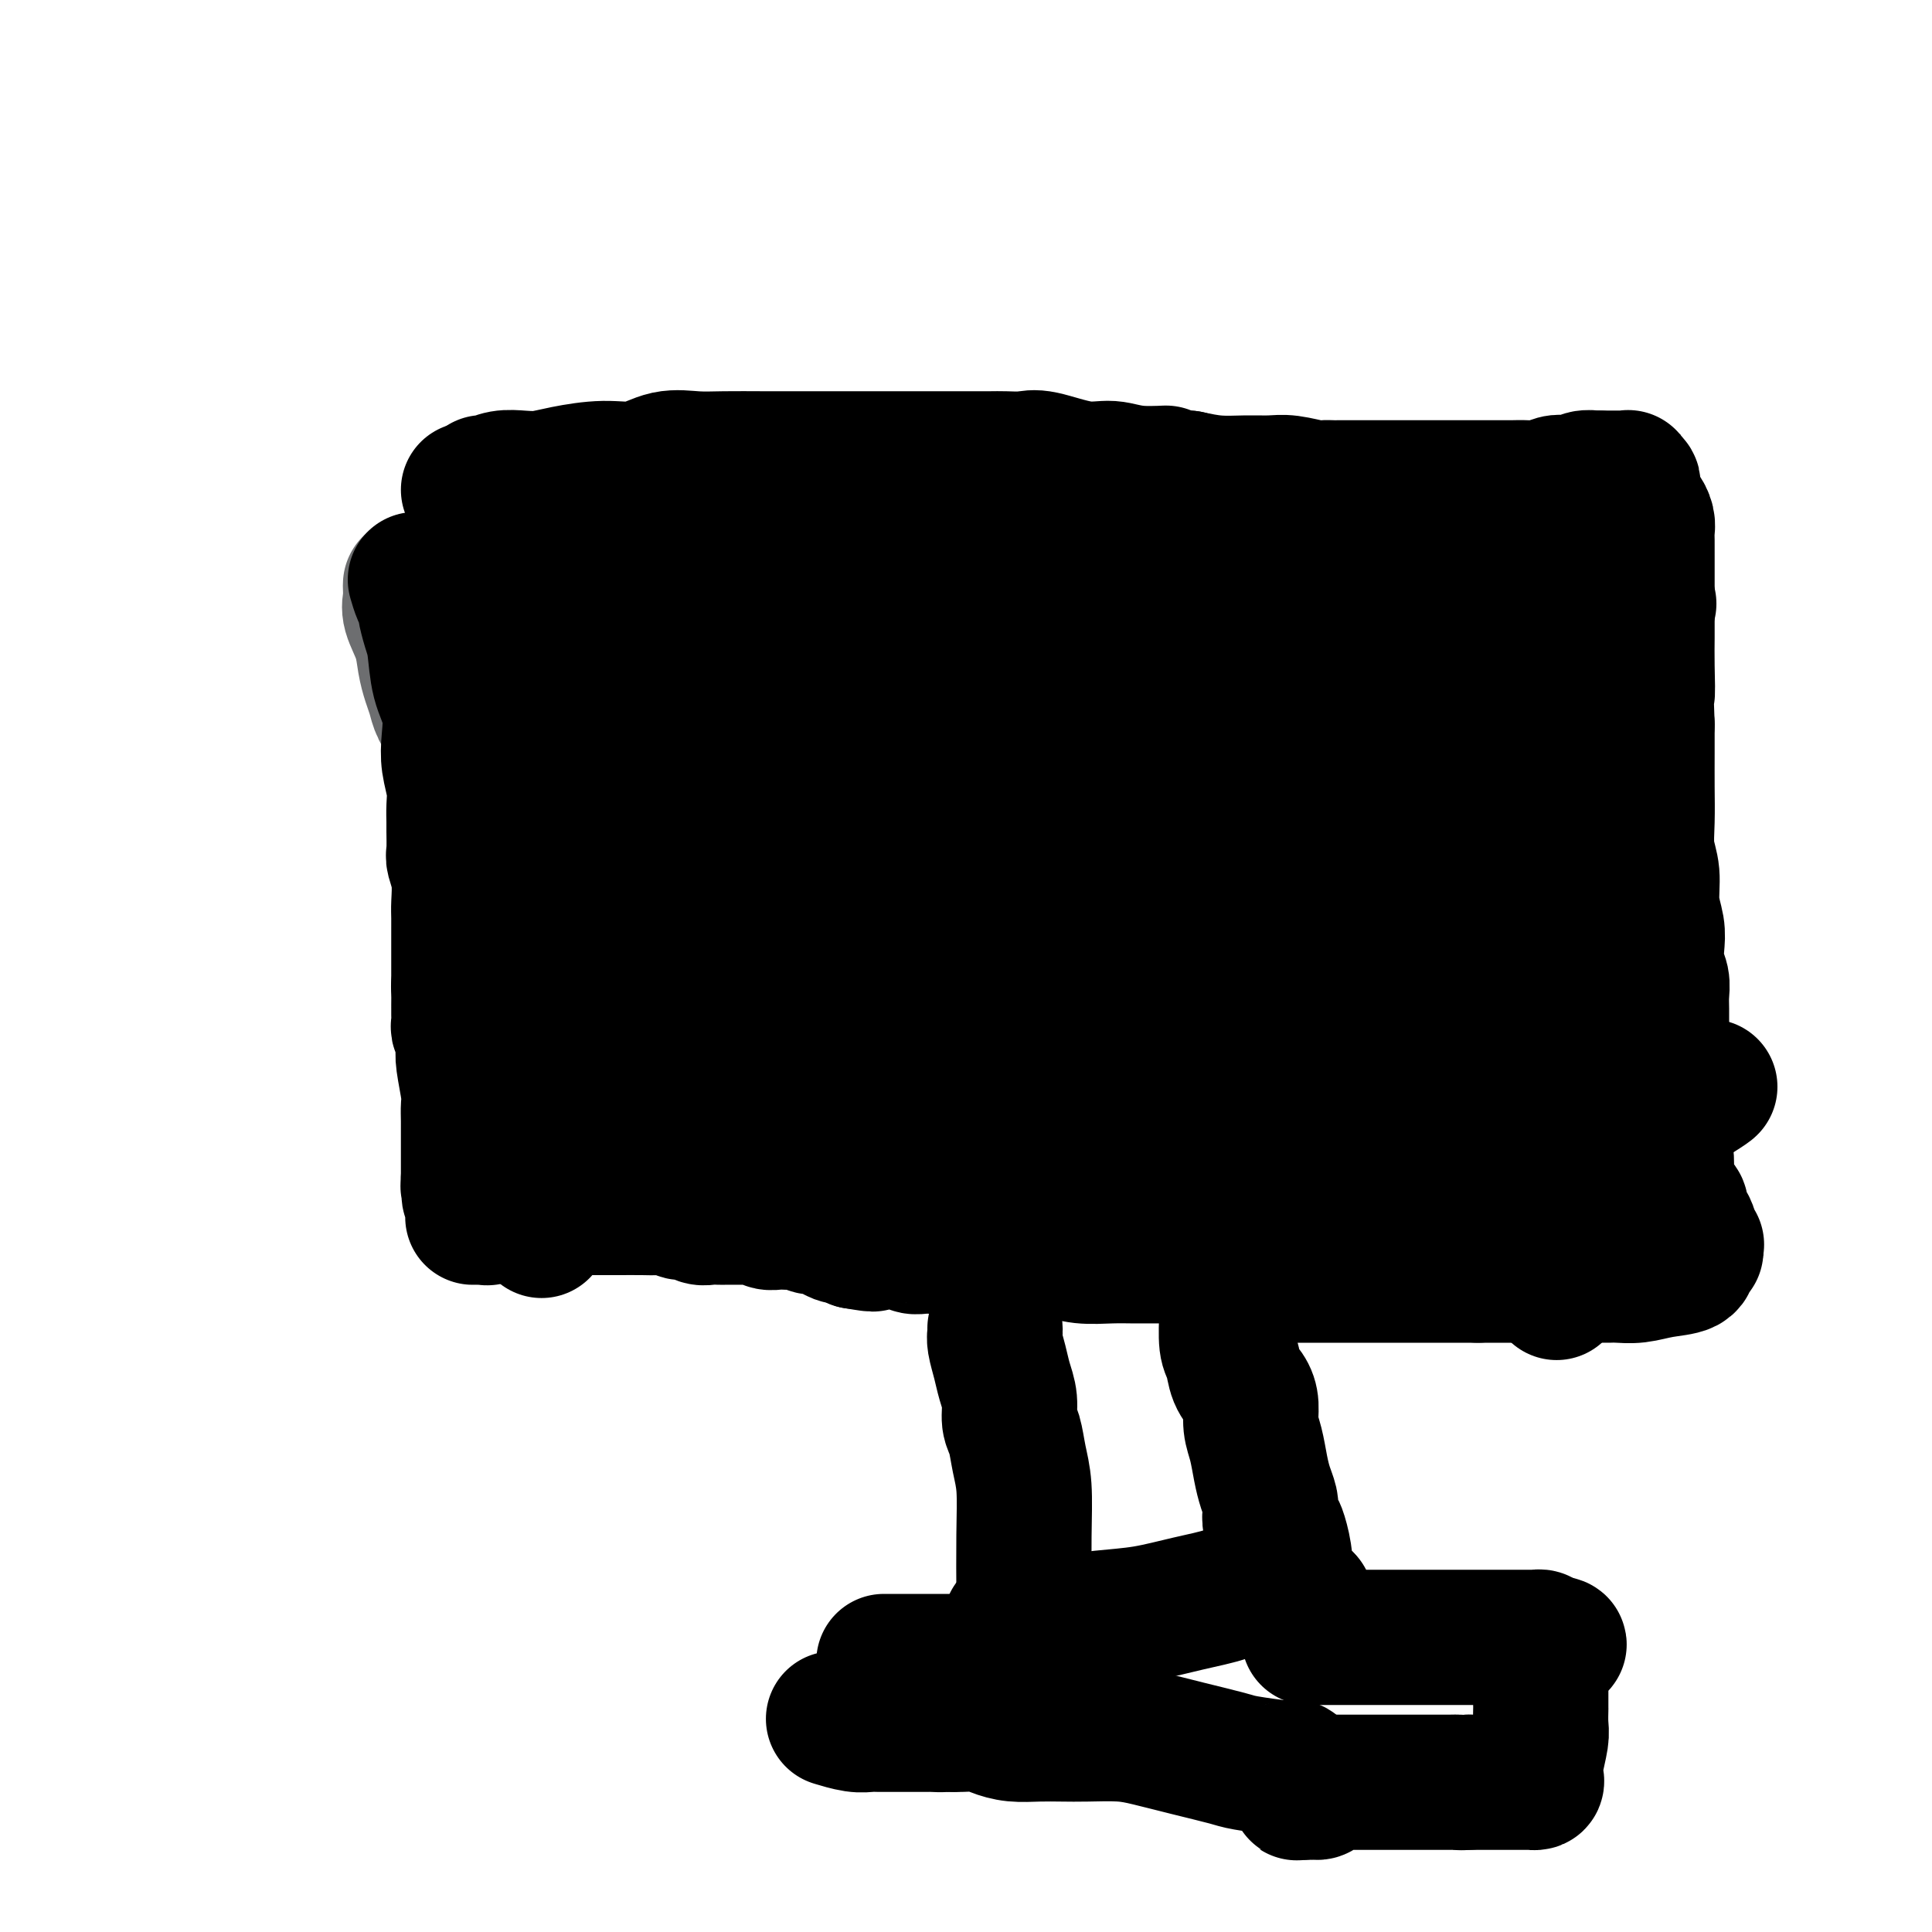
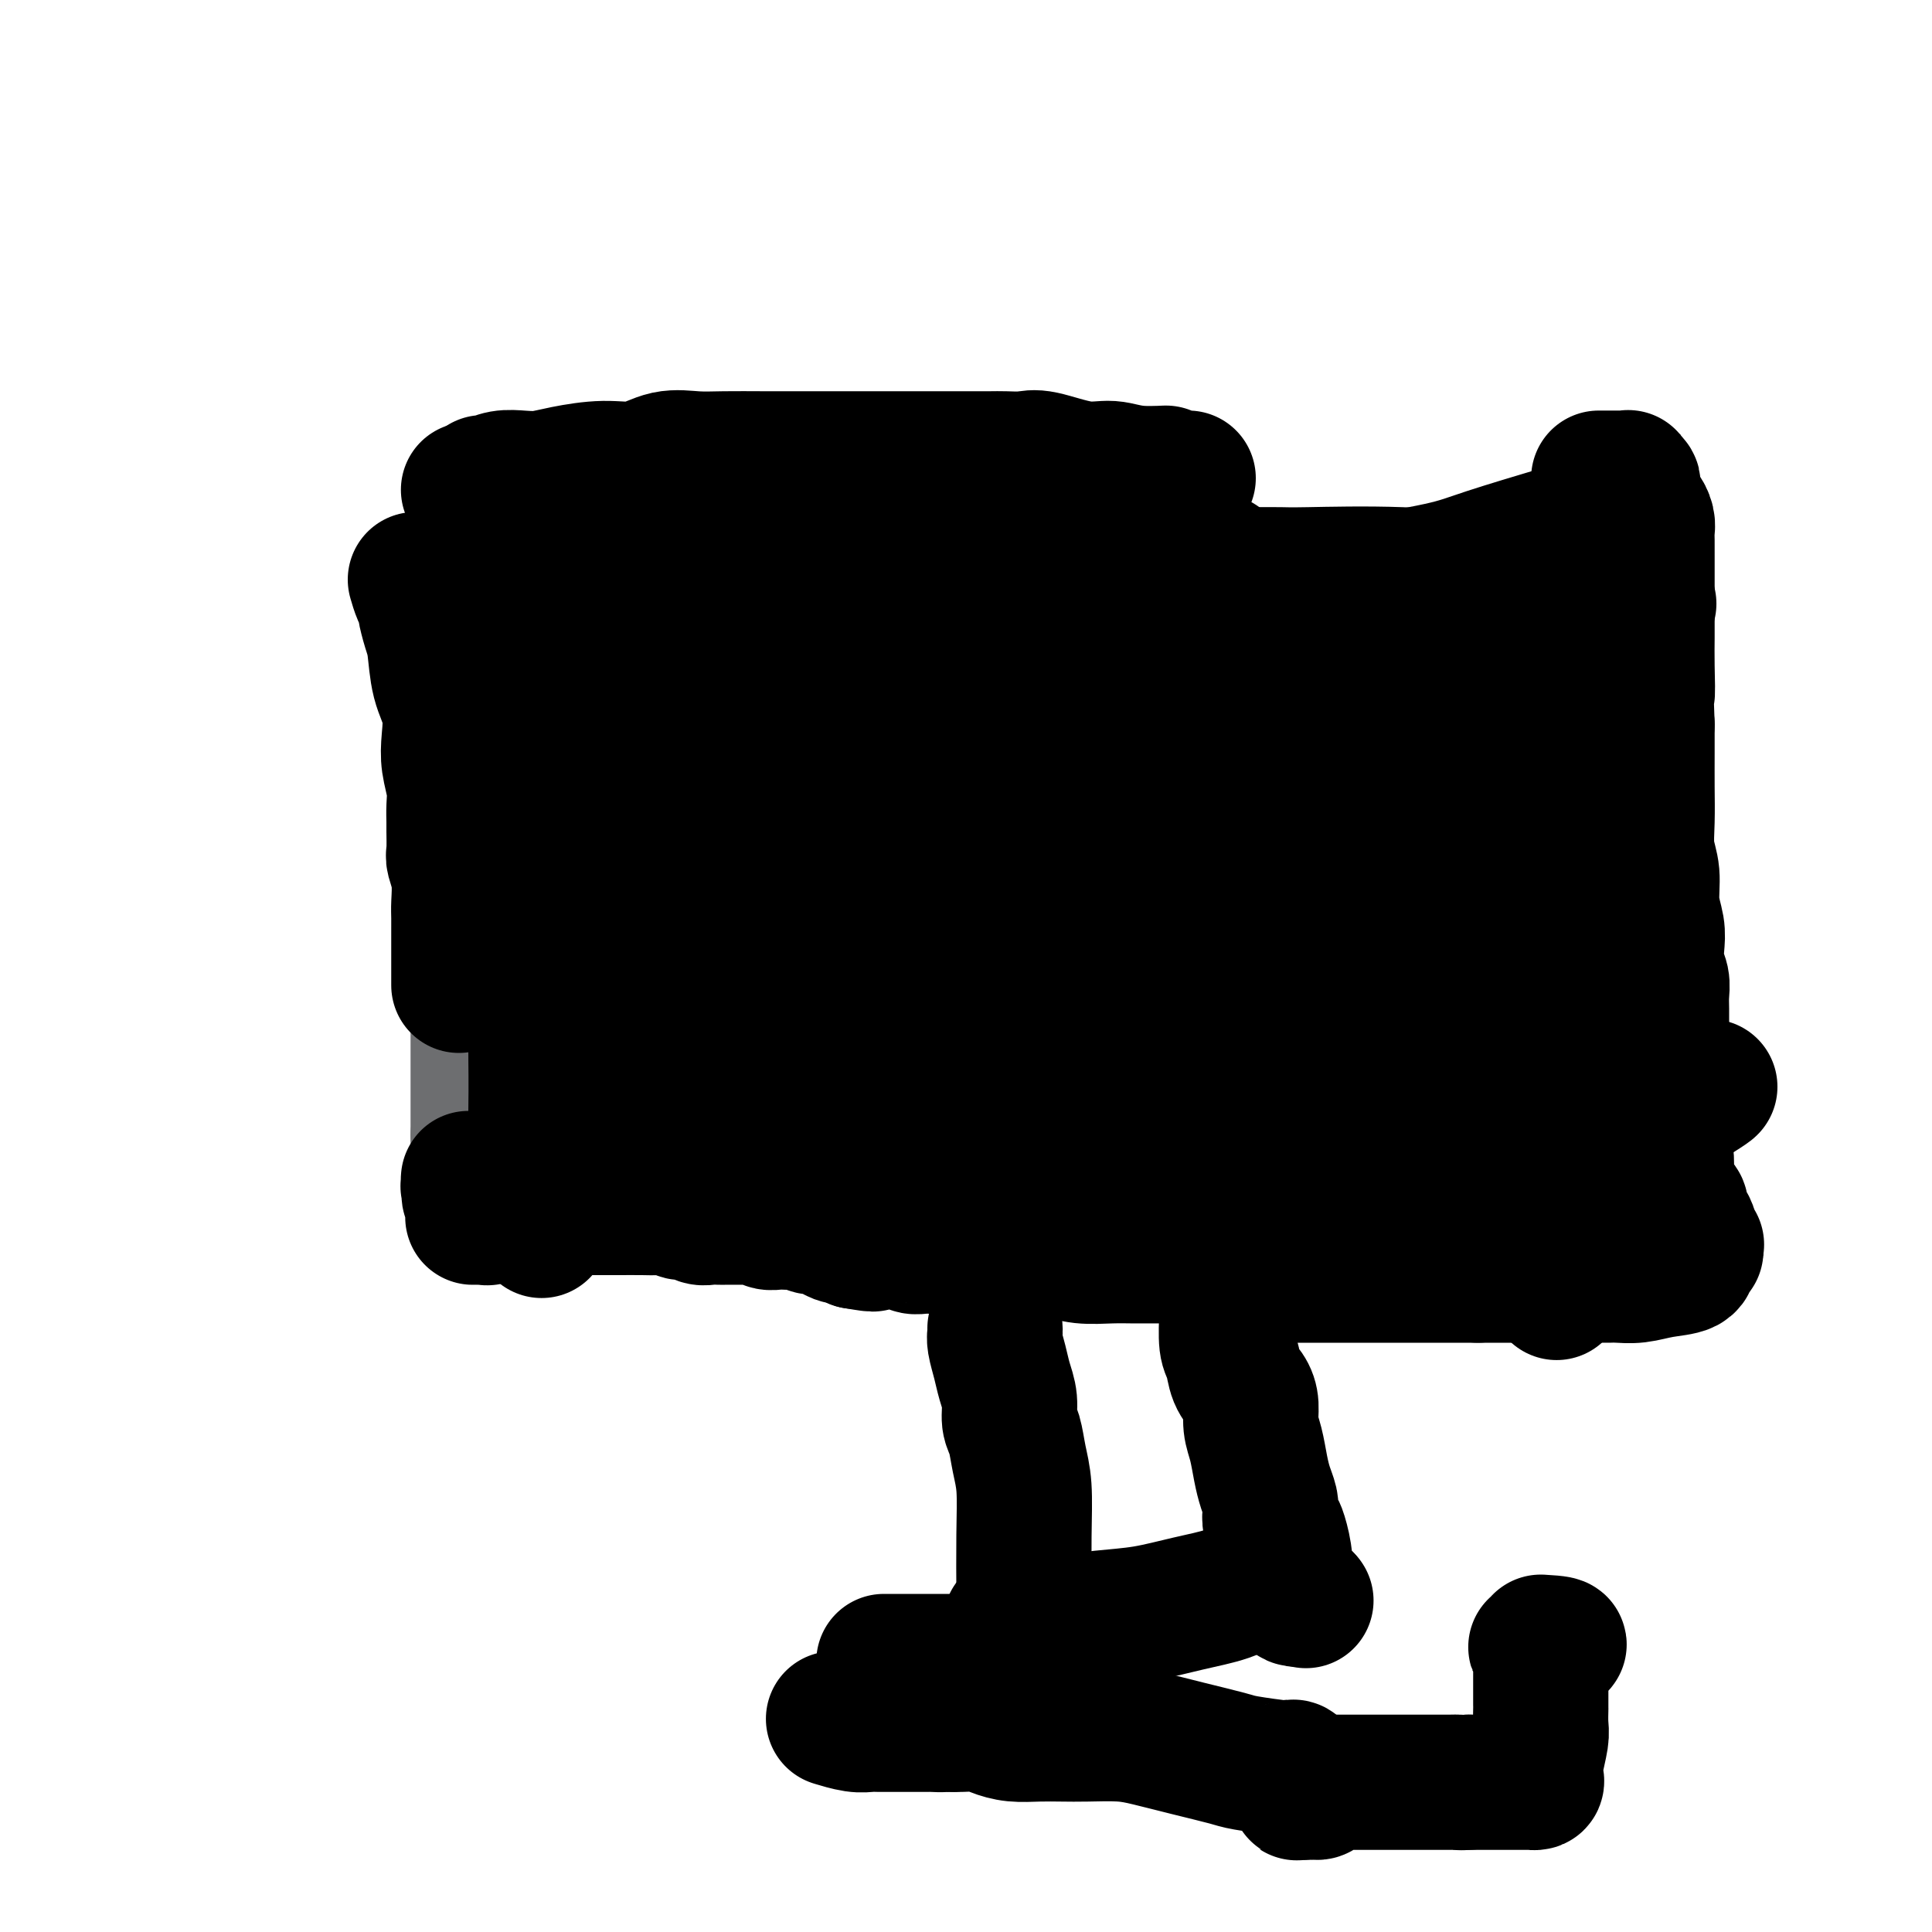
<svg xmlns="http://www.w3.org/2000/svg" viewBox="0 0 400 400" version="1.1">
  <g fill="none" stroke="#6D6E70" stroke-width="28" stroke-linecap="round" stroke-linejoin="round">
-     <path d="M85,121c-0.015,0.255 -0.029,0.511 0,1c0.029,0.489 0.102,1.212 0,2c-0.102,0.788 -0.378,1.642 0,3c0.378,1.358 1.410,3.220 2,5c0.590,1.780 0.739,3.479 1,5c0.261,1.521 0.633,2.864 1,4c0.367,1.136 0.729,2.063 1,3c0.271,0.937 0.451,1.882 1,3c0.549,1.118 1.466,2.410 2,4c0.534,1.590 0.683,3.480 1,5c0.317,1.520 0.802,2.671 1,4c0.198,1.329 0.110,2.835 0,4c-0.110,1.165 -0.241,1.989 0,3c0.241,1.011 0.853,2.209 1,3c0.147,0.791 -0.172,1.174 0,2c0.172,0.826 0.834,2.094 1,3c0.166,0.906 -0.166,1.450 0,2c0.166,0.550 0.829,1.107 1,2c0.171,0.893 -0.150,2.123 0,3c0.150,0.877 0.772,1.402 1,2c0.228,0.598 0.061,1.269 0,2c-0.061,0.731 -0.016,1.522 0,3c0.016,1.478 0.004,3.644 0,5c-0.004,1.356 -0.001,1.904 0,3c0.001,1.096 0.000,2.742 0,4c-0.000,1.258 -0.000,2.129 0,3" />
    <path d="M99,204c0.619,7.346 0.166,3.712 0,3c-0.166,-0.712 -0.044,1.499 0,3c0.044,1.501 0.012,2.293 0,3c-0.012,0.707 -0.003,1.330 0,2c0.003,0.670 0.001,1.387 0,2c-0.001,0.613 -0.000,1.123 0,2c0.000,0.877 0.000,2.122 0,3c-0.000,0.878 -0.000,1.388 0,2c0.000,0.612 0.000,1.326 0,2c-0.000,0.674 -0.000,1.308 0,2c0.000,0.692 0.000,1.443 0,2c-0.000,0.557 -0.000,0.920 0,1c0.000,0.080 0.000,-0.123 0,0c-0.000,0.123 -0.000,0.572 0,1c0.000,0.428 0.000,0.837 0,1c-0.000,0.163 -0.000,0.082 0,0c0.000,-0.082 0.000,-0.166 0,0c-0.000,0.166 -0.000,0.580 0,1c0.000,0.420 0.000,0.844 0,1c-0.000,0.156 -0.000,0.045 0,0c0.000,-0.045 0.000,-0.022 0,0" />
    <path d="M99,235c0.000,5.167 0.000,2.583 0,0" />
  </g>
  <g fill="none" stroke="#000000" stroke-width="28" stroke-linecap="round" stroke-linejoin="round">
    <path d="M86,120c0.303,1.045 0.606,2.089 1,3c0.394,0.911 0.878,1.688 1,2c0.122,0.312 -0.117,0.160 0,1c0.117,0.840 0.592,2.671 1,4c0.408,1.329 0.749,2.157 1,4c0.251,1.843 0.411,4.702 1,7c0.589,2.298 1.608,4.036 2,6c0.392,1.964 0.158,4.155 0,6c-0.158,1.845 -0.238,3.346 0,5c0.238,1.654 0.796,3.462 1,5c0.204,1.538 0.054,2.805 0,4c-0.054,1.195 -0.011,2.317 0,3c0.011,0.683 -0.011,0.928 0,2c0.011,1.072 0.056,2.971 0,4c-0.056,1.029 -0.211,1.189 0,2c0.211,0.811 0.789,2.275 1,4c0.211,1.725 0.057,3.712 0,5c-0.057,1.288 -0.015,1.878 0,3c0.015,1.122 0.004,2.776 0,4c-0.004,1.224 -0.001,2.019 0,3c0.001,0.981 0.000,2.149 0,3c-0.000,0.851 -0.000,1.386 0,2c0.000,0.614 0.000,1.307 0,2" />
-     <path d="M95,204c0.309,8.997 0.083,2.991 0,1c-0.083,-1.991 -0.022,0.034 0,1c0.022,0.966 0.005,0.874 0,1c-0.005,0.126 0.002,0.471 0,1c-0.002,0.529 -0.014,1.244 0,2c0.014,0.756 0.055,1.553 0,2c-0.055,0.447 -0.207,0.543 0,1c0.207,0.457 0.773,1.277 1,2c0.227,0.723 0.113,1.351 0,2c-0.113,0.649 -0.226,1.318 0,3c0.226,1.682 0.793,4.376 1,6c0.207,1.624 0.056,2.178 0,3c-0.056,0.822 -0.015,1.911 0,3c0.015,1.089 0.004,2.179 0,3c-0.004,0.821 -0.001,1.372 0,2c0.001,0.628 0.000,1.331 0,2c-0.000,0.669 -0.000,1.303 0,2c0.000,0.697 0.000,1.457 0,2c-0.000,0.543 -0.000,0.869 0,1c0.000,0.131 0.000,0.065 0,0" />
    <path d="M97,244c0.305,6.426 0.068,2.492 0,1c-0.068,-1.492 0.034,-0.540 0,0c-0.034,0.540 -0.205,0.669 0,1c0.205,0.331 0.787,0.863 1,1c0.213,0.137 0.057,-0.122 0,0c-0.057,0.122 -0.015,0.624 0,1c0.015,0.376 0.004,0.626 0,1c-0.004,0.374 -0.001,0.871 0,1c0.001,0.129 0.001,-0.109 0,0c-0.001,0.109 -0.001,0.565 0,1c0.001,0.435 0.004,0.849 0,1c-0.004,0.151 -0.016,0.041 0,0c0.016,-0.041 0.059,-0.011 0,0c-0.059,0.011 -0.222,0.003 0,0c0.222,-0.003 0.828,0.000 1,0c0.172,-0.000 -0.091,-0.004 0,0c0.091,0.004 0.535,0.016 1,0c0.465,-0.016 0.951,-0.061 1,0c0.049,0.061 -0.338,0.226 0,0c0.338,-0.226 1.403,-0.845 2,-1c0.597,-0.155 0.726,0.155 1,0c0.274,-0.155 0.692,-0.773 1,-1c0.308,-0.227 0.506,-0.061 1,0c0.494,0.061 1.284,0.017 2,0c0.716,-0.017 1.358,-0.009 2,0" />
    <path d="M110,250c1.878,-0.309 1.574,-0.083 2,0c0.426,0.083 1.581,0.022 3,0c1.419,-0.022 3.101,-0.006 4,0c0.899,0.006 1.016,0.002 2,0c0.984,-0.002 2.834,-0.002 4,0c1.166,0.002 1.649,0.004 3,0c1.351,-0.004 3.569,-0.016 5,0c1.431,0.016 2.074,0.061 3,0c0.926,-0.061 2.135,-0.226 3,0c0.865,0.226 1.388,0.845 2,1c0.612,0.155 1.315,-0.155 2,0c0.685,0.155 1.353,0.773 2,1c0.647,0.227 1.271,0.061 2,0c0.729,-0.061 1.561,-0.016 2,0c0.439,0.016 0.484,0.005 1,0c0.516,-0.005 1.504,-0.002 2,0c0.496,0.002 0.499,0.004 1,0c0.501,-0.004 1.500,-0.015 2,0c0.500,0.015 0.500,0.057 1,0c0.500,-0.057 1.499,-0.211 2,0c0.501,0.211 0.504,0.788 1,1c0.496,0.212 1.484,0.061 2,0c0.516,-0.061 0.561,-0.031 1,0c0.439,0.031 1.272,0.064 2,0c0.728,-0.064 1.349,-0.223 2,0c0.651,0.223 1.330,0.830 2,1c0.670,0.170 1.332,-0.095 2,0c0.668,0.095 1.344,0.551 2,1c0.656,0.449 1.292,0.890 2,1c0.708,0.110 1.488,-0.111 2,0c0.512,0.111 0.756,0.556 1,1" />
    <path d="M177,257c6.279,1.083 2.977,0.290 2,0c-0.977,-0.290 0.371,-0.077 1,0c0.629,0.077 0.540,0.020 1,0c0.460,-0.020 1.470,-0.002 2,0c0.530,0.002 0.579,-0.014 1,0c0.421,0.014 1.212,0.056 2,0c0.788,-0.056 1.572,-0.211 2,0c0.428,0.211 0.500,0.789 1,1c0.500,0.211 1.428,0.057 2,0c0.572,-0.057 0.787,-0.015 1,0c0.213,0.015 0.424,0.004 1,0c0.576,-0.004 1.518,-0.001 2,0c0.482,0.001 0.506,0.001 1,0c0.494,-0.001 1.459,-0.001 2,0c0.541,0.001 0.660,0.004 1,0c0.340,-0.004 0.903,-0.015 1,0c0.097,0.015 -0.271,0.057 0,0c0.271,-0.057 1.182,-0.211 2,0c0.818,0.211 1.543,0.789 2,1c0.457,0.211 0.647,0.057 1,0c0.353,-0.057 0.868,-0.015 1,0c0.132,0.015 -0.118,0.004 0,0c0.118,-0.004 0.605,-0.001 1,0c0.395,0.001 0.697,0.001 1,0" />
    <path d="M208,259c5.035,0.309 2.123,0.083 1,0c-1.123,-0.083 -0.456,-0.022 0,0c0.456,0.022 0.701,0.006 1,0c0.299,-0.006 0.652,-0.003 1,0c0.348,0.003 0.692,0.004 1,0c0.308,-0.004 0.581,-0.015 1,0c0.419,0.015 0.985,0.057 2,0c1.015,-0.057 2.479,-0.211 4,0c1.521,0.211 3.100,0.789 5,1c1.900,0.211 4.122,0.057 6,0c1.878,-0.057 3.413,-0.015 5,0c1.587,0.015 3.226,0.004 5,0c1.774,-0.004 3.684,-0.001 5,0c1.316,0.001 2.037,-0.001 3,0c0.963,0.001 2.166,0.004 3,0c0.834,-0.004 1.298,-0.016 2,0c0.702,0.016 1.641,0.061 2,0c0.359,-0.061 0.138,-0.228 0,0c-0.138,0.228 -0.192,0.850 0,1c0.192,0.150 0.629,-0.171 1,0c0.371,0.171 0.677,0.834 1,1c0.323,0.166 0.664,-0.166 1,0c0.336,0.166 0.668,0.829 1,1c0.332,0.171 0.663,-0.150 1,0c0.337,0.150 0.678,0.772 1,1c0.322,0.228 0.625,0.061 1,0c0.375,-0.061 0.821,-0.018 1,0c0.179,0.018 0.089,0.009 0,0" />
    <path d="M263,264c1.418,0.619 0.961,0.166 1,0c0.039,-0.166 0.572,-0.044 1,0c0.428,0.044 0.749,0.012 1,0c0.251,-0.012 0.431,-0.003 1,0c0.569,0.003 1.525,0.001 2,0c0.475,-0.001 0.468,-0.000 1,0c0.532,0.000 1.604,0.000 2,0c0.396,-0.000 0.115,-0.000 1,0c0.885,0.000 2.936,0.000 4,0c1.064,-0.000 1.142,-0.000 2,0c0.858,0.000 2.498,0.000 4,0c1.502,-0.000 2.867,-0.000 4,0c1.133,0.000 2.032,0.000 3,0c0.968,-0.000 2.003,-0.000 3,0c0.997,0.000 1.956,0.000 3,0c1.044,-0.000 2.174,-0.000 3,0c0.826,0.000 1.350,0.000 2,0c0.650,-0.000 1.427,-0.000 2,0c0.573,0.000 0.941,0.000 1,0c0.059,-0.000 -0.190,-0.000 0,0c0.190,0.000 0.820,0.000 1,0c0.180,-0.000 -0.092,-0.000 0,0c0.092,0.000 0.546,0.000 1,0" />
    <path d="M306,264c6.813,0.000 2.347,0.000 1,0c-1.347,0.000 0.427,0.000 1,0c0.573,-0.000 -0.053,-0.000 0,0c0.053,0.000 0.784,0.000 1,0c0.216,-0.000 -0.085,-0.000 0,0c0.085,0.000 0.555,0.000 1,0c0.445,-0.000 0.865,-0.000 1,0c0.135,0.000 -0.014,0.000 0,0c0.014,-0.000 0.193,-0.000 1,0c0.807,0.000 2.243,0.000 3,0c0.757,-0.000 0.837,-0.000 1,0c0.163,0.000 0.410,0.000 1,0c0.590,-0.000 1.524,-0.000 2,0c0.476,0.000 0.494,0.000 1,0c0.506,-0.000 1.502,-0.000 2,0c0.498,0.000 0.500,0.000 1,0c0.500,-0.000 1.499,-0.000 2,0c0.501,0.000 0.505,0.000 1,0c0.495,-0.000 1.482,-0.000 2,0c0.518,0.000 0.567,0.001 1,0c0.433,-0.001 1.251,-0.003 2,0c0.749,0.003 1.431,0.013 2,0c0.569,-0.013 1.027,-0.048 2,0c0.973,0.048 2.461,0.181 4,0c1.539,-0.181 3.130,-0.675 5,-1c1.870,-0.325 4.018,-0.482 5,-1c0.982,-0.518 0.799,-1.397 1,-2c0.201,-0.603 0.785,-0.932 1,-1c0.215,-0.068 0.061,0.123 0,0c-0.061,-0.123 -0.031,-0.562 0,-1" />
    <path d="M351,258c0.370,-0.631 0.296,-0.210 0,0c-0.296,0.210 -0.814,0.207 -1,0c-0.186,-0.207 -0.040,-0.618 0,-1c0.040,-0.382 -0.027,-0.736 0,-1c0.027,-0.264 0.149,-0.438 0,-1c-0.149,-0.562 -0.570,-1.511 -1,-2c-0.430,-0.489 -0.871,-0.517 -1,-1c-0.129,-0.483 0.053,-1.419 0,-2c-0.053,-0.581 -0.340,-0.806 -1,-1c-0.660,-0.194 -1.694,-0.358 -2,-2c-0.306,-1.642 0.114,-4.763 0,-7c-0.114,-2.237 -0.763,-3.592 -1,-5c-0.237,-1.408 -0.064,-2.870 0,-5c0.064,-2.130 0.017,-4.930 0,-7c-0.017,-2.070 -0.004,-3.411 0,-5c0.004,-1.589 -0.003,-3.425 0,-5c0.003,-1.575 0.015,-2.889 0,-4c-0.015,-1.111 -0.055,-2.018 0,-3c0.055,-0.982 0.207,-2.039 0,-3c-0.207,-0.961 -0.772,-1.828 -1,-3c-0.228,-1.172 -0.117,-2.650 0,-4c0.117,-1.350 0.242,-2.571 0,-4c-0.242,-1.429 -0.849,-3.065 -1,-5c-0.151,-1.935 0.156,-4.168 0,-6c-0.156,-1.832 -0.774,-3.262 -1,-5c-0.226,-1.738 -0.061,-3.786 0,-6c0.061,-2.214 0.016,-4.596 0,-7c-0.016,-2.404 -0.005,-4.830 0,-7c0.005,-2.170 0.002,-4.085 0,-6" />
    <path d="M341,150c-0.619,-16.366 -0.166,-8.781 0,-7c0.166,1.781 0.044,-2.240 0,-5c-0.044,-2.760 -0.012,-4.258 0,-6c0.012,-1.742 0.003,-3.729 0,-5c-0.003,-1.271 -0.001,-1.825 0,-3c0.001,-1.175 -0.000,-2.972 0,-4c0.000,-1.028 0.001,-1.286 0,-2c-0.001,-0.714 -0.003,-1.883 0,-3c0.003,-1.117 0.012,-2.181 0,-3c-0.012,-0.819 -0.045,-1.393 0,-2c0.045,-0.607 0.170,-1.247 0,-2c-0.170,-0.753 -0.633,-1.617 -1,-2c-0.367,-0.383 -0.638,-0.284 -1,-1c-0.362,-0.716 -0.815,-2.248 -1,-3c-0.185,-0.752 -0.101,-0.723 0,-1c0.101,-0.277 0.219,-0.859 0,-1c-0.219,-0.141 -0.776,0.158 -1,0c-0.224,-0.158 -0.117,-0.774 0,-1c0.117,-0.226 0.243,-0.060 0,0c-0.243,0.060 -0.854,0.016 -1,0c-0.146,-0.016 0.172,-0.004 0,0c-0.172,0.004 -0.835,0.001 -1,0c-0.165,-0.001 0.167,-0.000 0,0c-0.167,0.000 -0.833,0.000 -1,0c-0.167,-0.000 0.166,-0.000 0,0c-0.166,0.000 -0.832,0.000 -1,0c-0.168,-0.000 0.161,-0.000 0,0c-0.161,0.000 -0.813,0.000 -1,0c-0.187,-0.000 0.089,-0.000 0,0c-0.089,0.000 -0.545,0.000 -1,0" />
-     <path d="M331,99c-1.059,0.016 -0.706,0.056 -1,0c-0.294,-0.056 -1.237,-0.207 -2,0c-0.763,0.207 -1.348,0.774 -2,1c-0.652,0.226 -1.372,0.113 -2,0c-0.628,-0.113 -1.165,-0.226 -2,0c-0.835,0.226 -1.969,0.793 -3,1c-1.031,0.207 -1.958,0.056 -3,0c-1.042,-0.056 -2.197,-0.015 -3,0c-0.803,0.015 -1.253,0.004 -2,0c-0.747,-0.004 -1.792,-0.001 -3,0c-1.208,0.001 -2.580,0.000 -4,0c-1.420,-0.000 -2.886,-0.000 -4,0c-1.114,0.000 -1.874,0.000 -3,0c-1.126,-0.000 -2.619,-0.000 -4,0c-1.381,0.000 -2.651,0.000 -4,0c-1.349,-0.000 -2.779,0.000 -4,0c-1.221,-0.000 -2.235,-0.000 -3,0c-0.765,0.000 -1.281,0.000 -2,0c-0.719,-0.000 -1.642,-0.000 -2,0c-0.358,0.000 -0.150,0.000 0,0c0.150,-0.000 0.244,-0.000 0,0c-0.244,0.000 -0.825,0.001 -1,0c-0.175,-0.001 0.057,-0.004 0,0c-0.057,0.004 -0.401,0.015 -1,0c-0.599,-0.015 -1.453,-0.057 -2,0c-0.547,0.057 -0.788,0.212 -2,0c-1.212,-0.212 -3.397,-0.792 -5,-1c-1.603,-0.208 -2.626,-0.046 -4,0c-1.374,0.046 -3.101,-0.026 -5,0c-1.899,0.026 -3.971,0.150 -6,0c-2.029,-0.150 -4.014,-0.575 -6,-1" />
    <path d="M246,99c-14.058,-0.245 -6.704,-0.858 -5,-1c1.704,-0.142 -2.241,0.186 -5,0c-2.759,-0.186 -4.332,-0.887 -6,-1c-1.668,-0.113 -3.431,0.362 -6,0c-2.569,-0.362 -5.944,-1.561 -8,-2c-2.056,-0.439 -2.793,-0.118 -4,0c-1.207,0.118 -2.885,0.032 -4,0c-1.115,-0.032 -1.668,-0.008 -3,0c-1.332,0.008 -3.445,0.002 -5,0c-1.555,-0.002 -2.554,-0.001 -4,0c-1.446,0.001 -3.340,0.000 -5,0c-1.660,-0.000 -3.085,-0.000 -5,0c-1.915,0.000 -4.319,0.000 -6,0c-1.681,-0.000 -2.640,-0.000 -4,0c-1.360,0.000 -3.121,0.001 -5,0c-1.879,-0.001 -3.877,-0.002 -6,0c-2.123,0.002 -4.372,0.008 -7,0c-2.628,-0.008 -5.634,-0.031 -8,0c-2.366,0.031 -4.092,0.116 -6,0c-1.908,-0.116 -3.998,-0.434 -6,0c-2.002,0.434 -3.918,1.619 -6,2c-2.082,0.381 -4.332,-0.043 -7,0c-2.668,0.043 -5.755,0.551 -8,1c-2.245,0.449 -3.649,0.838 -5,1c-1.351,0.162 -2.649,0.096 -4,0c-1.351,-0.096 -2.754,-0.223 -4,0c-1.246,0.223 -2.334,0.794 -3,1c-0.666,0.206 -0.911,0.045 -1,0c-0.089,-0.045 -0.024,0.026 0,0c0.024,-0.026 0.007,-0.150 0,0c-0.007,0.150 -0.003,0.575 0,1" />
    <path d="M100,101c-5.879,0.880 -1.575,0.081 0,0c1.575,-0.081 0.422,0.557 0,1c-0.422,0.443 -0.113,0.692 0,1c0.113,0.308 0.030,0.673 0,1c-0.030,0.327 -0.008,0.614 0,1c0.008,0.386 0.002,0.872 0,1c-0.002,0.128 -0.001,-0.101 0,0c0.001,0.101 0.000,0.533 0,1c-0.000,0.467 -0.001,0.969 0,1c0.001,0.031 0.002,-0.408 0,0c-0.002,0.408 -0.009,1.665 0,2c0.009,0.335 0.034,-0.250 0,0c-0.034,0.250 -0.125,1.335 0,2c0.125,0.665 0.468,0.910 1,1c0.532,0.090 1.253,0.024 2,0c0.747,-0.024 1.520,-0.006 2,0c0.480,0.006 0.668,0.002 1,0c0.332,-0.002 0.809,-0.000 1,0c0.191,0.000 0.095,0.000 0,0" />
    <path d="M109,138c-0.000,1.026 -0.000,2.052 0,3c0.000,0.948 0.001,1.818 0,3c-0.001,1.182 -0.002,2.677 0,5c0.002,2.323 0.008,5.476 0,9c-0.008,3.524 -0.030,7.420 0,11c0.030,3.580 0.114,6.844 0,10c-0.114,3.156 -0.424,6.202 0,9c0.424,2.798 1.581,5.346 2,10c0.419,4.654 0.098,11.413 0,16c-0.098,4.587 0.025,7.003 0,12c-0.025,4.997 -0.199,12.576 0,18c0.199,5.424 0.771,8.693 1,10c0.229,1.307 0.114,0.654 0,0" />
    <path d="M111,144c1.419,1.680 2.837,3.359 5,9c2.163,5.641 5.069,15.242 7,20c1.931,4.758 2.885,4.672 4,9c1.115,4.328 2.390,13.068 3,19c0.610,5.932 0.555,9.054 1,14c0.445,4.946 1.389,11.716 2,15c0.611,3.284 0.889,3.081 1,3c0.111,-0.081 0.056,-0.041 0,0" />
    <path d="M120,131c-0.405,-0.600 -0.809,-1.200 0,1c0.809,2.200 2.832,7.201 4,11c1.168,3.799 1.482,6.397 2,10c0.518,3.603 1.239,8.212 2,12c0.761,3.788 1.561,6.757 3,11c1.439,4.243 3.518,9.761 5,15c1.482,5.239 2.366,10.198 4,15c1.634,4.802 4.017,9.447 7,13c2.983,3.553 6.567,6.015 8,7c1.433,0.985 0.717,0.492 0,0" />
    <path d="M125,128c1.607,2.561 3.214,5.122 6,10c2.786,4.878 6.750,12.073 10,18c3.250,5.927 5.786,10.587 9,16c3.214,5.413 7.107,11.580 10,17c2.893,5.420 4.786,10.092 7,14c2.214,3.908 4.750,7.052 7,9c2.250,1.948 4.214,2.699 5,3c0.786,0.301 0.393,0.150 0,0" />
    <path d="M121,117c1.334,-0.411 2.669,-0.822 5,0c2.331,0.822 5.659,2.876 9,5c3.341,2.124 6.695,4.317 11,7c4.305,2.683 9.562,5.857 14,8c4.438,2.143 8.057,3.254 14,5c5.943,1.746 14.212,4.128 20,5c5.788,0.872 9.097,0.235 14,0c4.903,-0.235 11.401,-0.067 14,0c2.599,0.067 1.300,0.034 0,0" />
    <path d="M125,134c1.814,-0.004 3.628,-0.008 7,0c3.372,0.008 8.301,0.027 14,0c5.699,-0.027 12.167,-0.100 18,0c5.833,0.100 11.029,0.372 17,0c5.971,-0.372 12.716,-1.390 18,-2c5.284,-0.610 9.107,-0.813 15,-2c5.893,-1.187 13.856,-3.358 21,-6c7.144,-2.642 13.470,-5.755 16,-7c2.530,-1.245 1.265,-0.623 0,0" />
    <path d="M133,117c0.273,-0.030 0.547,-0.061 3,0c2.453,0.061 7.087,0.212 10,0c2.913,-0.212 4.107,-0.789 6,-1c1.893,-0.211 4.487,-0.057 8,0c3.513,0.057 7.947,0.015 13,0c5.053,-0.015 10.725,-0.004 15,0c4.275,0.004 7.154,0.002 10,0c2.846,-0.002 5.661,-0.004 9,0c3.339,0.004 7.204,0.015 11,0c3.796,-0.015 7.523,-0.056 11,0c3.477,0.056 6.705,0.207 10,0c3.295,-0.207 6.656,-0.774 8,-1c1.344,-0.226 0.672,-0.113 0,0" />
    <path d="M140,118c0.084,0.056 0.168,0.112 2,0c1.832,-0.112 5.413,-0.391 10,0c4.587,0.391 10.180,1.452 15,2c4.820,0.548 8.865,0.585 14,1c5.135,0.415 11.359,1.210 17,2c5.641,0.790 10.699,1.574 15,2c4.301,0.426 7.845,0.492 11,1c3.155,0.508 5.921,1.457 9,2c3.079,0.543 6.473,0.682 9,1c2.527,0.318 4.189,0.817 7,1c2.811,0.183 6.773,0.049 11,0c4.227,-0.049 8.721,-0.013 13,0c4.279,0.013 8.344,0.004 13,0c4.656,-0.004 9.902,-0.001 12,0c2.098,0.001 1.049,0.001 0,0" />
    <path d="M203,129c3.529,0.057 7.058,0.114 11,0c3.942,-0.114 8.298,-0.400 14,-1c5.702,-0.600 12.751,-1.515 17,-2c4.249,-0.485 5.698,-0.540 10,-1c4.302,-0.460 11.456,-1.325 16,-2c4.544,-0.675 6.477,-1.159 11,-2c4.523,-0.841 11.635,-2.040 16,-3c4.365,-0.960 5.983,-1.682 10,-3c4.017,-1.318 10.433,-3.234 13,-4c2.567,-0.766 1.283,-0.383 0,0" />
    <path d="M259,119c2.297,-0.010 4.595,-0.021 6,0c1.405,0.021 1.918,0.072 6,0c4.082,-0.072 11.732,-0.268 19,0c7.268,0.268 14.155,1.000 20,2c5.845,1.000 10.649,2.268 15,3c4.351,0.732 8.248,0.928 11,1c2.752,0.072 4.358,0.021 5,0c0.642,-0.021 0.321,-0.010 0,0" />
    <path d="M314,126c0.000,0.975 0.000,1.950 0,4c0.000,2.050 0.000,5.175 0,9c0.000,3.825 0.000,8.351 0,16c0.000,7.649 0.000,18.421 0,26c0.000,7.579 0.000,11.963 0,17c0.000,5.037 0.000,10.725 0,13c0.000,2.275 0.000,1.138 0,0" />
    <path d="M322,132c0.182,2.454 0.364,4.907 0,10c-0.364,5.093 -1.274,12.824 -2,19c-0.726,6.176 -1.269,10.796 -2,18c-0.731,7.204 -1.652,16.991 -2,24c-0.348,7.009 -0.124,11.242 0,16c0.124,4.758 0.149,10.043 0,15c-0.149,4.957 -0.473,9.586 0,14c0.473,4.414 1.743,8.611 3,12c1.257,3.389 2.502,5.968 3,7c0.498,1.032 0.249,0.516 0,0" />
    <path d="M325,174c0.000,-0.472 0.000,-0.943 0,2c0.000,2.943 0.000,9.302 0,16c0.000,6.698 0.000,13.736 0,18c0.000,4.264 0.000,5.752 0,10c0.000,4.248 0.000,11.254 0,17c0.000,5.746 0.000,10.231 0,14c0.000,3.769 0.000,6.822 0,9c0.000,2.178 0.000,3.479 0,4c0.000,0.521 0.000,0.260 0,0" />
    <path d="M328,237c0.702,0.144 1.404,0.287 3,0c1.596,-0.287 4.088,-1.005 8,-3c3.912,-1.995 9.246,-5.268 12,-7c2.754,-1.732 2.930,-1.923 3,-2c0.070,-0.077 0.035,-0.038 0,0" />
    <path d="M151,239c-0.149,0.022 -0.299,0.044 1,0c1.299,-0.044 4.045,-0.153 8,0c3.955,0.153 9.117,0.566 15,0c5.883,-0.566 12.486,-2.113 19,-3c6.514,-0.887 12.937,-1.113 22,-2c9.063,-0.887 20.765,-2.434 29,-3c8.235,-0.566 13.002,-0.152 18,0c4.998,0.152 10.226,0.041 17,0c6.774,-0.041 15.093,-0.011 20,0c4.907,0.011 6.402,0.003 7,0c0.598,-0.003 0.299,-0.002 0,0" />
    <path d="M183,237c0.705,0.121 1.409,0.242 4,0c2.591,-0.242 7.068,-0.847 15,0c7.932,0.847 19.320,3.145 30,5c10.680,1.855 20.653,3.266 27,4c6.347,0.734 9.068,0.792 13,1c3.932,0.208 9.075,0.567 14,1c4.925,0.433 9.632,0.939 14,1c4.368,0.061 8.398,-0.324 14,0c5.602,0.324 12.778,1.356 17,2c4.222,0.644 5.492,0.898 6,1c0.508,0.102 0.254,0.051 0,0" />
    <path d="M220,231c5.034,0.110 10.067,0.219 15,1c4.933,0.781 9.764,2.233 16,3c6.236,0.767 13.875,0.849 21,1c7.125,0.151 13.734,0.370 20,0c6.266,-0.370 12.187,-1.330 17,-3c4.813,-1.670 8.518,-4.048 10,-5c1.482,-0.952 0.741,-0.476 0,0" />
    <path d="M169,209c3.810,0.368 7.620,0.735 12,2c4.380,1.265 9.330,3.426 14,5c4.670,1.574 9.058,2.559 16,4c6.942,1.441 16.436,3.338 24,4c7.564,0.662 13.198,0.089 21,0c7.802,-0.089 17.772,0.306 23,0c5.228,-0.306 5.715,-1.313 8,-3c2.285,-1.687 6.367,-4.053 8,-5c1.633,-0.947 0.816,-0.473 0,0" />
    <path d="M171,205c0.745,-0.143 1.490,-0.287 5,0c3.510,0.287 9.786,1.004 16,2c6.214,0.996 12.367,2.271 19,3c6.633,0.729 13.746,0.913 20,1c6.254,0.087 11.648,0.076 18,0c6.352,-0.076 13.664,-0.216 20,0c6.336,0.216 11.698,0.790 18,0c6.302,-0.790 13.543,-2.943 17,-4c3.457,-1.057 3.131,-1.016 3,-1c-0.131,0.016 -0.065,0.008 0,0" />
    <path d="M185,189c2.240,-0.296 4.479,-0.592 8,0c3.521,0.592 8.323,2.071 14,3c5.677,0.929 12.230,1.308 21,2c8.770,0.692 19.759,1.698 27,2c7.241,0.302 10.736,-0.102 14,0c3.264,0.102 6.298,0.708 9,0c2.702,-0.708 5.074,-2.729 7,-4c1.926,-1.271 3.408,-1.792 4,-2c0.592,-0.208 0.296,-0.104 0,0" />
    <path d="M176,172c4.183,0.506 8.366,1.011 13,2c4.634,0.989 9.718,2.461 16,4c6.282,1.539 13.761,3.144 19,4c5.239,0.856 8.239,0.961 11,1c2.761,0.039 5.282,0.010 12,0c6.718,-0.010 17.634,-0.003 22,0c4.366,0.003 2.183,0.001 0,0" />
    <path d="M169,172c2.989,-0.263 5.978,-0.526 9,0c3.022,0.526 6.078,1.840 10,3c3.922,1.160 8.710,2.167 13,3c4.290,0.833 8.082,1.491 12,2c3.918,0.509 7.962,0.868 12,1c4.038,0.132 8.071,0.035 12,0c3.929,-0.035 7.754,-0.009 13,0c5.246,0.009 11.912,0.003 17,0c5.088,-0.003 8.596,-0.001 10,0c1.404,0.001 0.702,0.000 0,0" />
-     <path d="M157,150c1.105,-0.045 2.209,-0.091 6,0c3.791,0.091 10.268,0.318 14,1c3.732,0.682 4.718,1.818 8,3c3.282,1.182 8.859,2.410 14,3c5.141,0.590 9.846,0.541 14,1c4.154,0.459 7.757,1.427 13,2c5.243,0.573 12.127,0.752 19,1c6.873,0.248 13.735,0.567 21,2c7.265,1.433 14.933,3.981 18,5c3.067,1.019 1.534,0.510 0,0" />
    <path d="M160,148c0.561,-0.050 1.123,-0.099 3,0c1.877,0.099 5.071,0.348 12,2c6.929,1.652 17.594,4.708 26,7c8.406,2.292 14.553,3.821 21,5c6.447,1.179 13.194,2.009 19,3c5.806,0.991 10.670,2.144 15,3c4.330,0.856 8.127,1.414 12,2c3.873,0.586 7.822,1.198 12,2c4.178,0.802 8.586,1.793 16,4c7.414,2.207 17.832,5.631 22,7c4.168,1.369 2.084,0.685 0,0" />
    <path d="M245,149c3.805,0.053 7.609,0.105 13,1c5.391,0.895 12.367,2.632 20,4c7.633,1.368 15.922,2.367 22,3c6.078,0.633 9.944,0.901 14,1c4.056,0.099 8.302,0.028 10,0c1.698,-0.028 0.849,-0.014 0,0" />
    <path d="M238,154c2.091,-0.043 4.183,-0.085 8,0c3.817,0.085 9.360,0.299 15,0c5.640,-0.299 11.378,-1.111 19,-2c7.622,-0.889 17.129,-1.855 23,-3c5.871,-1.145 8.106,-2.470 9,-3c0.894,-0.530 0.447,-0.265 0,0" />
    <path d="M281,135c0.547,-0.073 1.093,-0.145 3,0c1.907,0.145 5.174,0.509 8,1c2.826,0.491 5.211,1.111 9,2c3.789,0.889 8.982,2.047 13,3c4.018,0.953 6.862,1.701 8,2c1.138,0.299 0.569,0.150 0,0" />
    <path d="M284,150c2.545,-0.070 5.091,-0.140 8,0c2.909,0.140 6.182,0.491 8,1c1.818,0.509 2.182,1.175 6,3c3.818,1.825 11.091,4.807 14,6c2.909,1.193 1.455,0.596 0,0" />
    <path d="M206,275c0.025,0.292 0.049,0.583 0,1c-0.049,0.417 -0.172,0.958 0,2c0.172,1.042 0.637,2.584 1,4c0.363,1.416 0.622,2.706 1,4c0.378,1.294 0.876,2.593 1,4c0.124,1.407 -0.124,2.922 0,4c0.124,1.078 0.622,1.720 1,3c0.378,1.280 0.637,3.199 1,5c0.363,1.801 0.829,3.483 1,6c0.171,2.517 0.046,5.870 0,10c-0.046,4.130 -0.013,9.037 0,11c0.013,1.963 0.007,0.981 0,0" />
    <path d="M254,259c-0.000,1.534 -0.001,3.069 0,4c0.001,0.931 0.003,1.259 0,2c-0.003,0.741 -0.013,1.896 0,3c0.013,1.104 0.048,2.158 0,4c-0.048,1.842 -0.181,4.474 0,6c0.181,1.526 0.675,1.948 1,3c0.325,1.052 0.482,2.734 1,4c0.518,1.266 1.396,2.116 2,3c0.604,0.884 0.935,1.801 1,3c0.065,1.199 -0.137,2.681 0,4c0.137,1.319 0.611,2.475 1,4c0.389,1.525 0.692,3.421 1,5c0.308,1.579 0.622,2.843 1,4c0.378,1.157 0.822,2.208 1,3c0.178,0.792 0.090,1.324 0,2c-0.090,0.676 -0.183,1.497 0,2c0.183,0.503 0.641,0.688 1,1c0.359,0.312 0.617,0.752 1,2c0.383,1.248 0.890,3.305 1,5c0.110,1.695 -0.178,3.029 0,4c0.178,0.971 0.821,1.581 1,2c0.179,0.419 -0.107,0.648 0,1c0.107,0.352 0.606,0.825 1,1c0.394,0.175 0.684,0.050 1,0c0.316,-0.050 0.658,-0.025 1,0" />
    <path d="M270,331c0.667,0.667 0.333,0.333 0,0" />
-     <path d="M271,339c0.539,0.000 1.078,-0.000 2,0c0.922,0.000 2.226,0.000 4,0c1.774,-0.000 4.020,-0.000 6,0c1.980,0.000 3.696,0.000 5,0c1.304,-0.000 2.195,-0.000 3,0c0.805,0.000 1.525,0.000 2,0c0.475,-0.000 0.707,-0.000 1,0c0.293,0.000 0.649,0.000 1,0c0.351,-0.000 0.699,-0.000 1,0c0.301,0.000 0.555,0.000 1,0c0.445,-0.000 1.082,-0.000 2,0c0.918,0.000 2.118,0.000 3,0c0.882,-0.000 1.446,-0.000 2,0c0.554,0.000 1.097,0.000 2,0c0.903,-0.000 2.165,-0.000 3,0c0.835,0.000 1.243,0.000 2,0c0.757,-0.000 1.863,-0.000 2,0c0.137,0.000 -0.696,0.000 0,0c0.696,-0.000 2.922,-0.001 4,0c1.078,0.001 1.007,0.003 1,0c-0.007,-0.003 0.050,-0.011 0,0c-0.050,0.011 -0.206,0.041 0,0c0.206,-0.041 0.773,-0.155 1,0c0.227,0.155 0.113,0.577 0,1" />
    <path d="M319,340c7.426,0.396 1.990,0.887 0,1c-1.990,0.113 -0.533,-0.153 0,0c0.533,0.153 0.143,0.723 0,1c-0.143,0.277 -0.038,0.259 0,1c0.038,0.741 0.010,2.241 0,3c-0.010,0.759 -0.003,0.777 0,1c0.003,0.223 0.001,0.652 0,1c-0.001,0.348 -0.000,0.614 0,1c0.000,0.386 0.000,0.891 0,1c-0.000,0.109 -0.000,-0.178 0,0c0.000,0.178 -0.000,0.823 0,1c0.000,0.177 0.000,-0.113 0,0c-0.000,0.113 -0.000,0.628 0,1c0.000,0.372 0.001,0.600 0,1c-0.001,0.400 -0.004,0.971 0,1c0.004,0.029 0.015,-0.483 0,0c-0.015,0.483 -0.055,1.961 0,3c0.055,1.039 0.207,1.637 0,3c-0.207,1.363 -0.773,3.489 -1,5c-0.227,1.511 -0.117,2.405 0,3c0.117,0.595 0.240,0.892 0,1c-0.240,0.108 -0.844,0.029 -1,0c-0.156,-0.029 0.137,-0.008 0,0c-0.137,0.008 -0.704,0.002 -1,0c-0.296,-0.002 -0.320,-0.001 -1,0c-0.680,0.001 -2.017,0.000 -3,0c-0.983,-0.000 -1.611,-0.000 -2,0c-0.389,0.000 -0.537,0.000 -1,0c-0.463,-0.000 -1.240,-0.000 -2,0c-0.760,0.000 -1.503,0.000 -2,0c-0.497,-0.000 -0.749,-0.000 -1,0" />
    <path d="M304,369c-2.524,0.155 -1.835,0.041 -2,0c-0.165,-0.041 -1.185,-0.011 -2,0c-0.815,0.011 -1.425,0.003 -2,0c-0.575,-0.003 -1.117,-0.001 -2,0c-0.883,0.001 -2.109,0.000 -3,0c-0.891,-0.000 -1.446,-0.000 -2,0c-0.554,0.000 -1.107,0.000 -2,0c-0.893,-0.000 -2.127,-0.000 -3,0c-0.873,0.000 -1.385,0.000 -2,0c-0.615,-0.000 -1.335,-0.000 -2,0c-0.665,0.000 -1.277,0.000 -2,0c-0.723,-0.000 -1.556,-0.001 -2,0c-0.444,0.001 -0.497,0.003 -1,0c-0.503,-0.003 -1.454,-0.011 -2,0c-0.546,0.011 -0.686,0.041 -1,0c-0.314,-0.041 -0.802,-0.155 -1,0c-0.198,0.155 -0.105,0.577 0,1c0.105,0.423 0.221,0.845 0,1c-0.221,0.155 -0.781,0.041 -1,0c-0.219,-0.041 -0.097,-0.011 0,0c0.097,0.011 0.171,0.003 0,0c-0.171,-0.003 -0.585,-0.002 -1,0" />
    <path d="M271,371c-5.044,0.314 -1.155,0.099 0,0c1.155,-0.099 -0.425,-0.082 -1,0c-0.575,0.082 -0.144,0.230 0,0c0.144,-0.230 0.000,-0.836 0,-1c-0.000,-0.164 0.143,0.115 0,0c-0.143,-0.115 -0.573,-0.623 -1,-1c-0.427,-0.377 -0.850,-0.623 -1,-1c-0.150,-0.377 -0.027,-0.885 0,-1c0.027,-0.115 -0.041,0.162 0,0c0.041,-0.162 0.192,-0.764 0,-1c-0.192,-0.236 -0.726,-0.108 -1,0c-0.274,0.108 -0.288,0.194 -2,0c-1.712,-0.194 -5.123,-0.669 -7,-1c-1.877,-0.331 -2.220,-0.520 -4,-1c-1.780,-0.480 -4.996,-1.253 -8,-2c-3.004,-0.747 -5.797,-1.468 -8,-2c-2.203,-0.532 -3.817,-0.874 -6,-1c-2.183,-0.126 -4.934,-0.037 -7,0c-2.066,0.037 -3.447,0.020 -5,0c-1.553,-0.020 -3.277,-0.044 -5,0c-1.723,0.044 -3.445,0.155 -5,0c-1.555,-0.155 -2.943,-0.578 -4,-1c-1.057,-0.422 -1.785,-0.844 -3,-1c-1.215,-0.156 -2.919,-0.044 -4,0c-1.081,0.044 -1.541,0.022 -2,0" />
    <path d="M197,357c-6.666,-0.464 -2.832,-0.124 -2,0c0.832,0.124 -1.339,0.033 -2,0c-0.661,-0.033 0.188,-0.009 0,0c-0.188,0.009 -1.414,0.002 -2,0c-0.586,-0.002 -0.531,-0.001 -1,0c-0.469,0.001 -1.462,-0.000 -2,0c-0.538,0.000 -0.621,0.001 -1,0c-0.379,-0.001 -1.055,-0.004 -2,0c-0.945,0.004 -2.159,0.015 -3,0c-0.841,-0.015 -1.308,-0.056 -2,0c-0.692,0.056 -1.609,0.207 -3,0c-1.391,-0.207 -3.254,-0.774 -4,-1c-0.746,-0.226 -0.373,-0.113 0,0" />
    <path d="M183,344c1.669,0.001 3.338,0.002 5,0c1.662,-0.002 3.317,-0.006 5,0c1.683,0.006 3.394,0.021 5,0c1.606,-0.021 3.107,-0.080 5,0c1.893,0.080 4.179,0.298 7,0c2.821,-0.298 6.179,-1.111 9,-2c2.821,-0.889 5.106,-1.855 7,-3c1.894,-1.145 3.398,-2.470 4,-3c0.602,-0.530 0.301,-0.265 0,0" />
    <path d="M210,336c-0.660,-0.026 -1.320,-0.051 0,0c1.320,0.051 4.621,0.180 8,0c3.379,-0.180 6.836,-0.669 10,-1c3.164,-0.331 6.036,-0.506 9,-1c2.964,-0.494 6.021,-1.308 9,-2c2.979,-0.692 5.879,-1.263 8,-2c2.121,-0.737 3.463,-1.639 4,-2c0.537,-0.361 0.268,-0.180 0,0" />
  </g>
</svg>